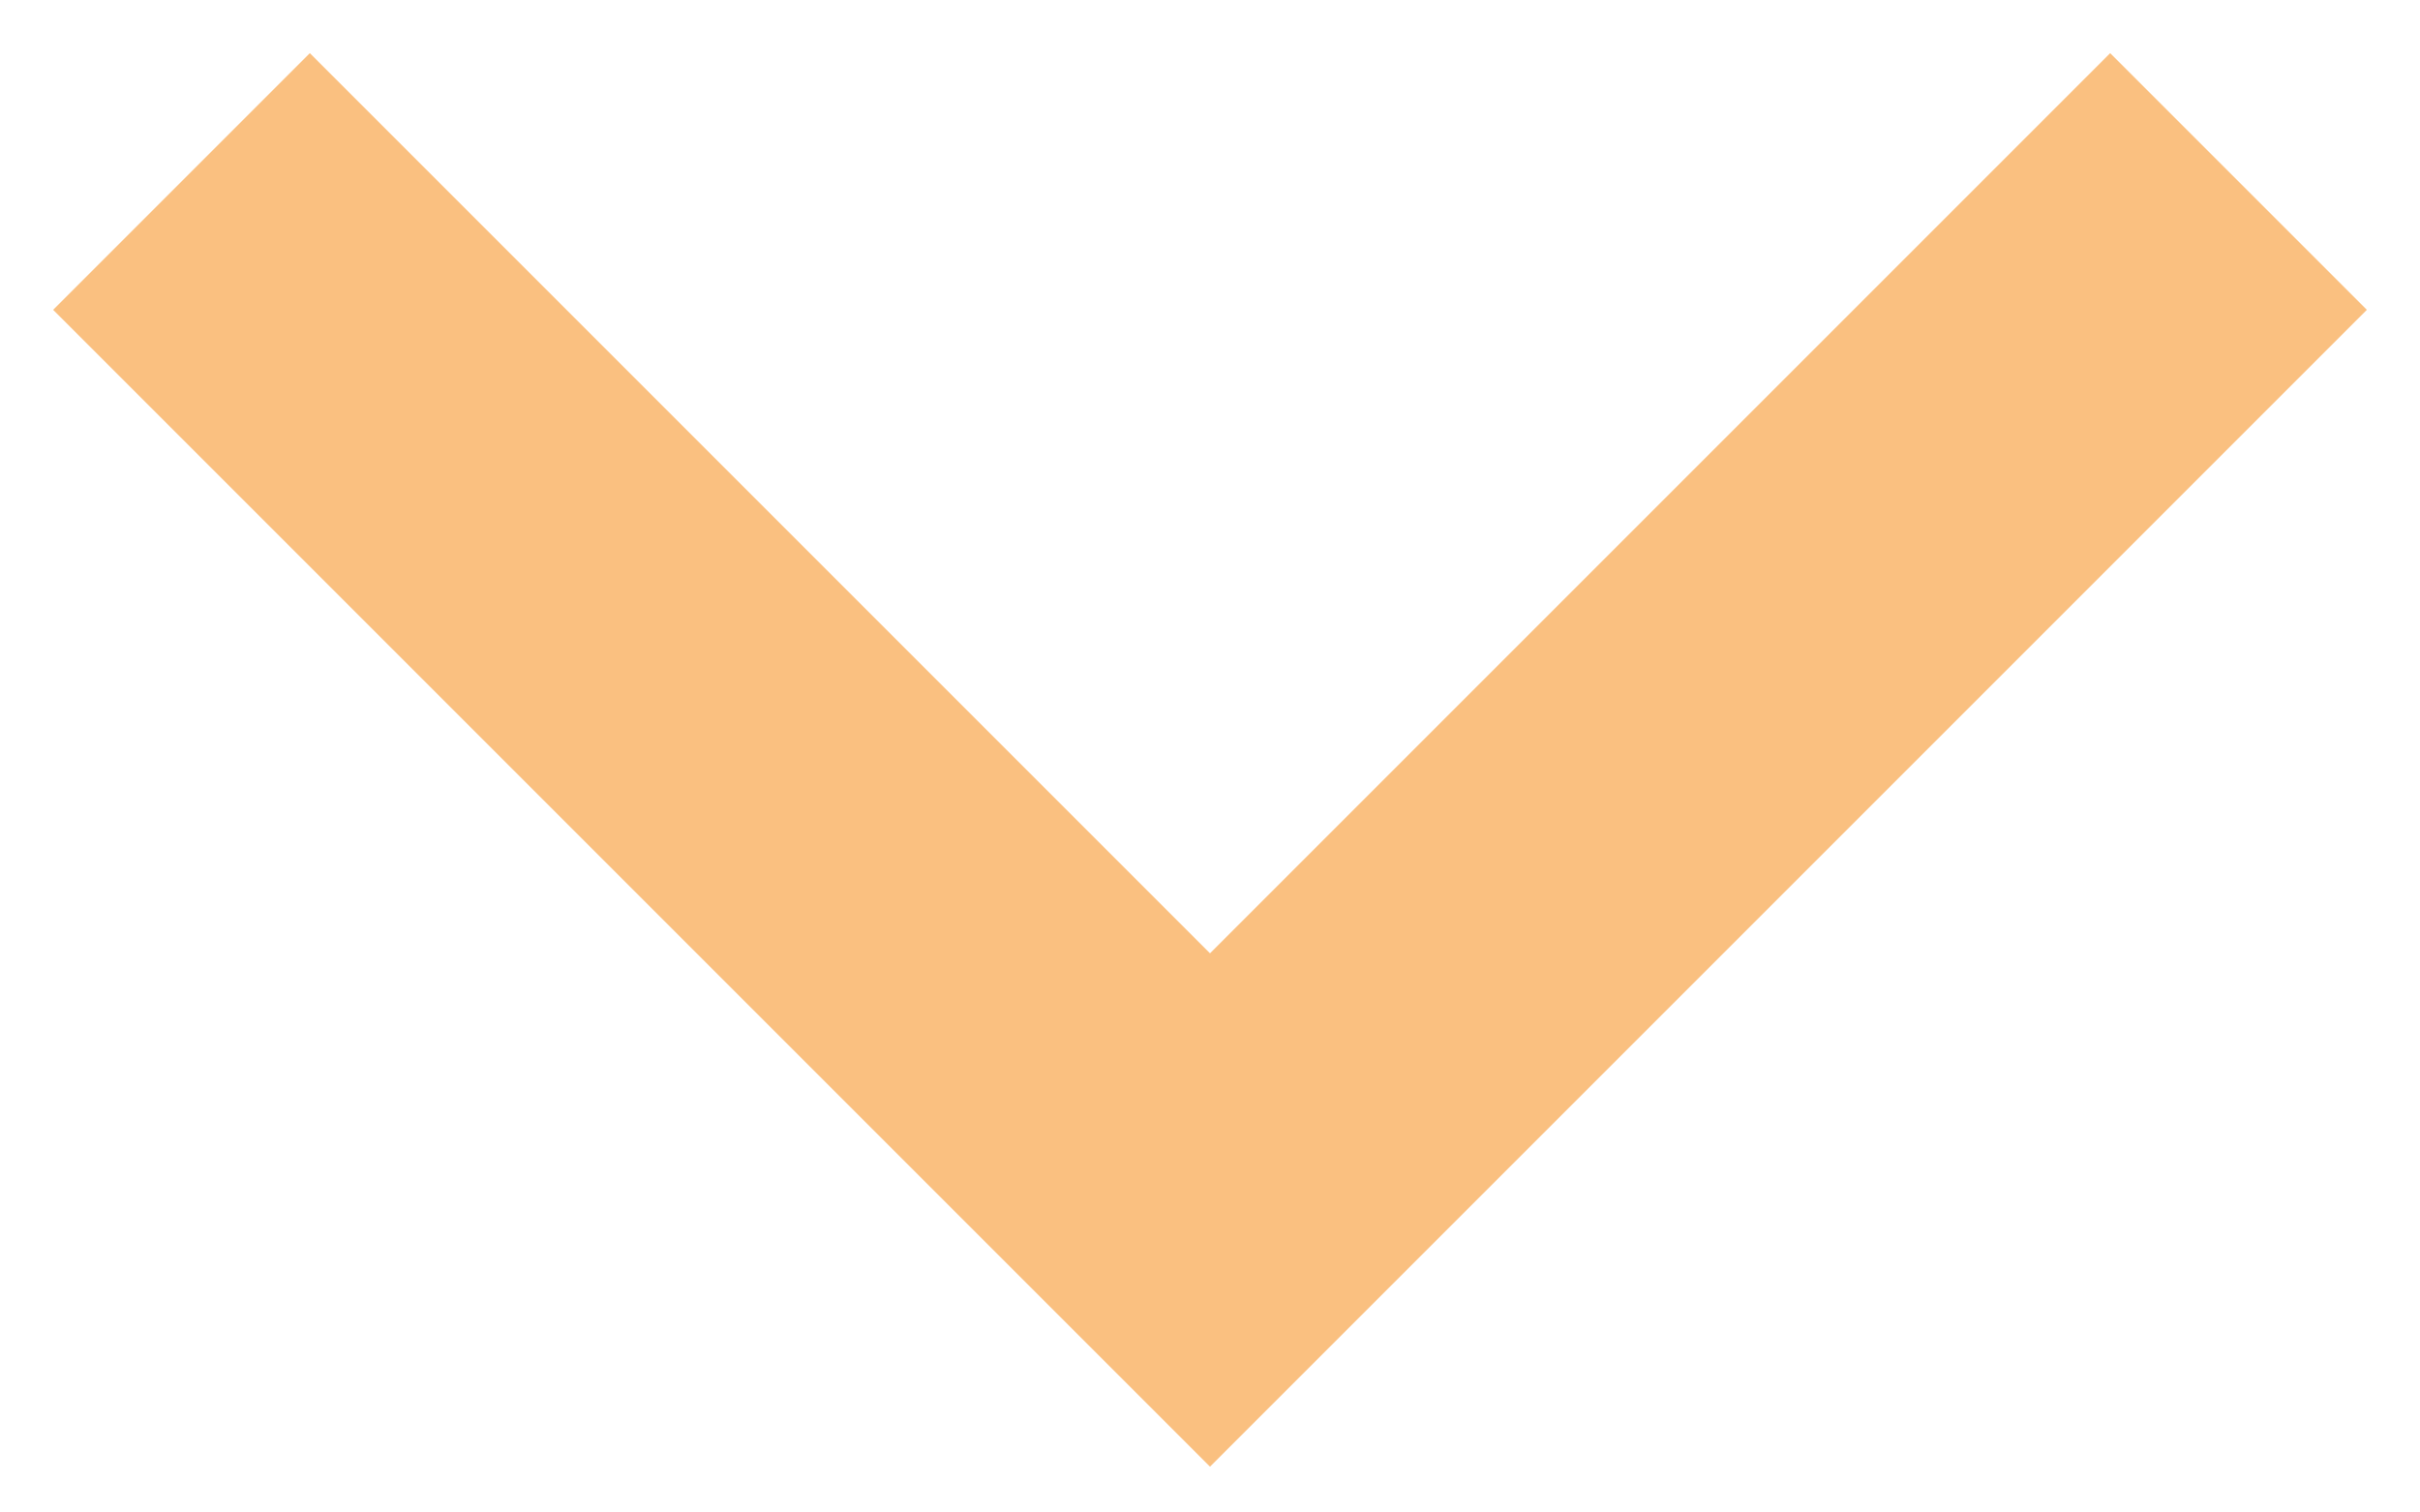
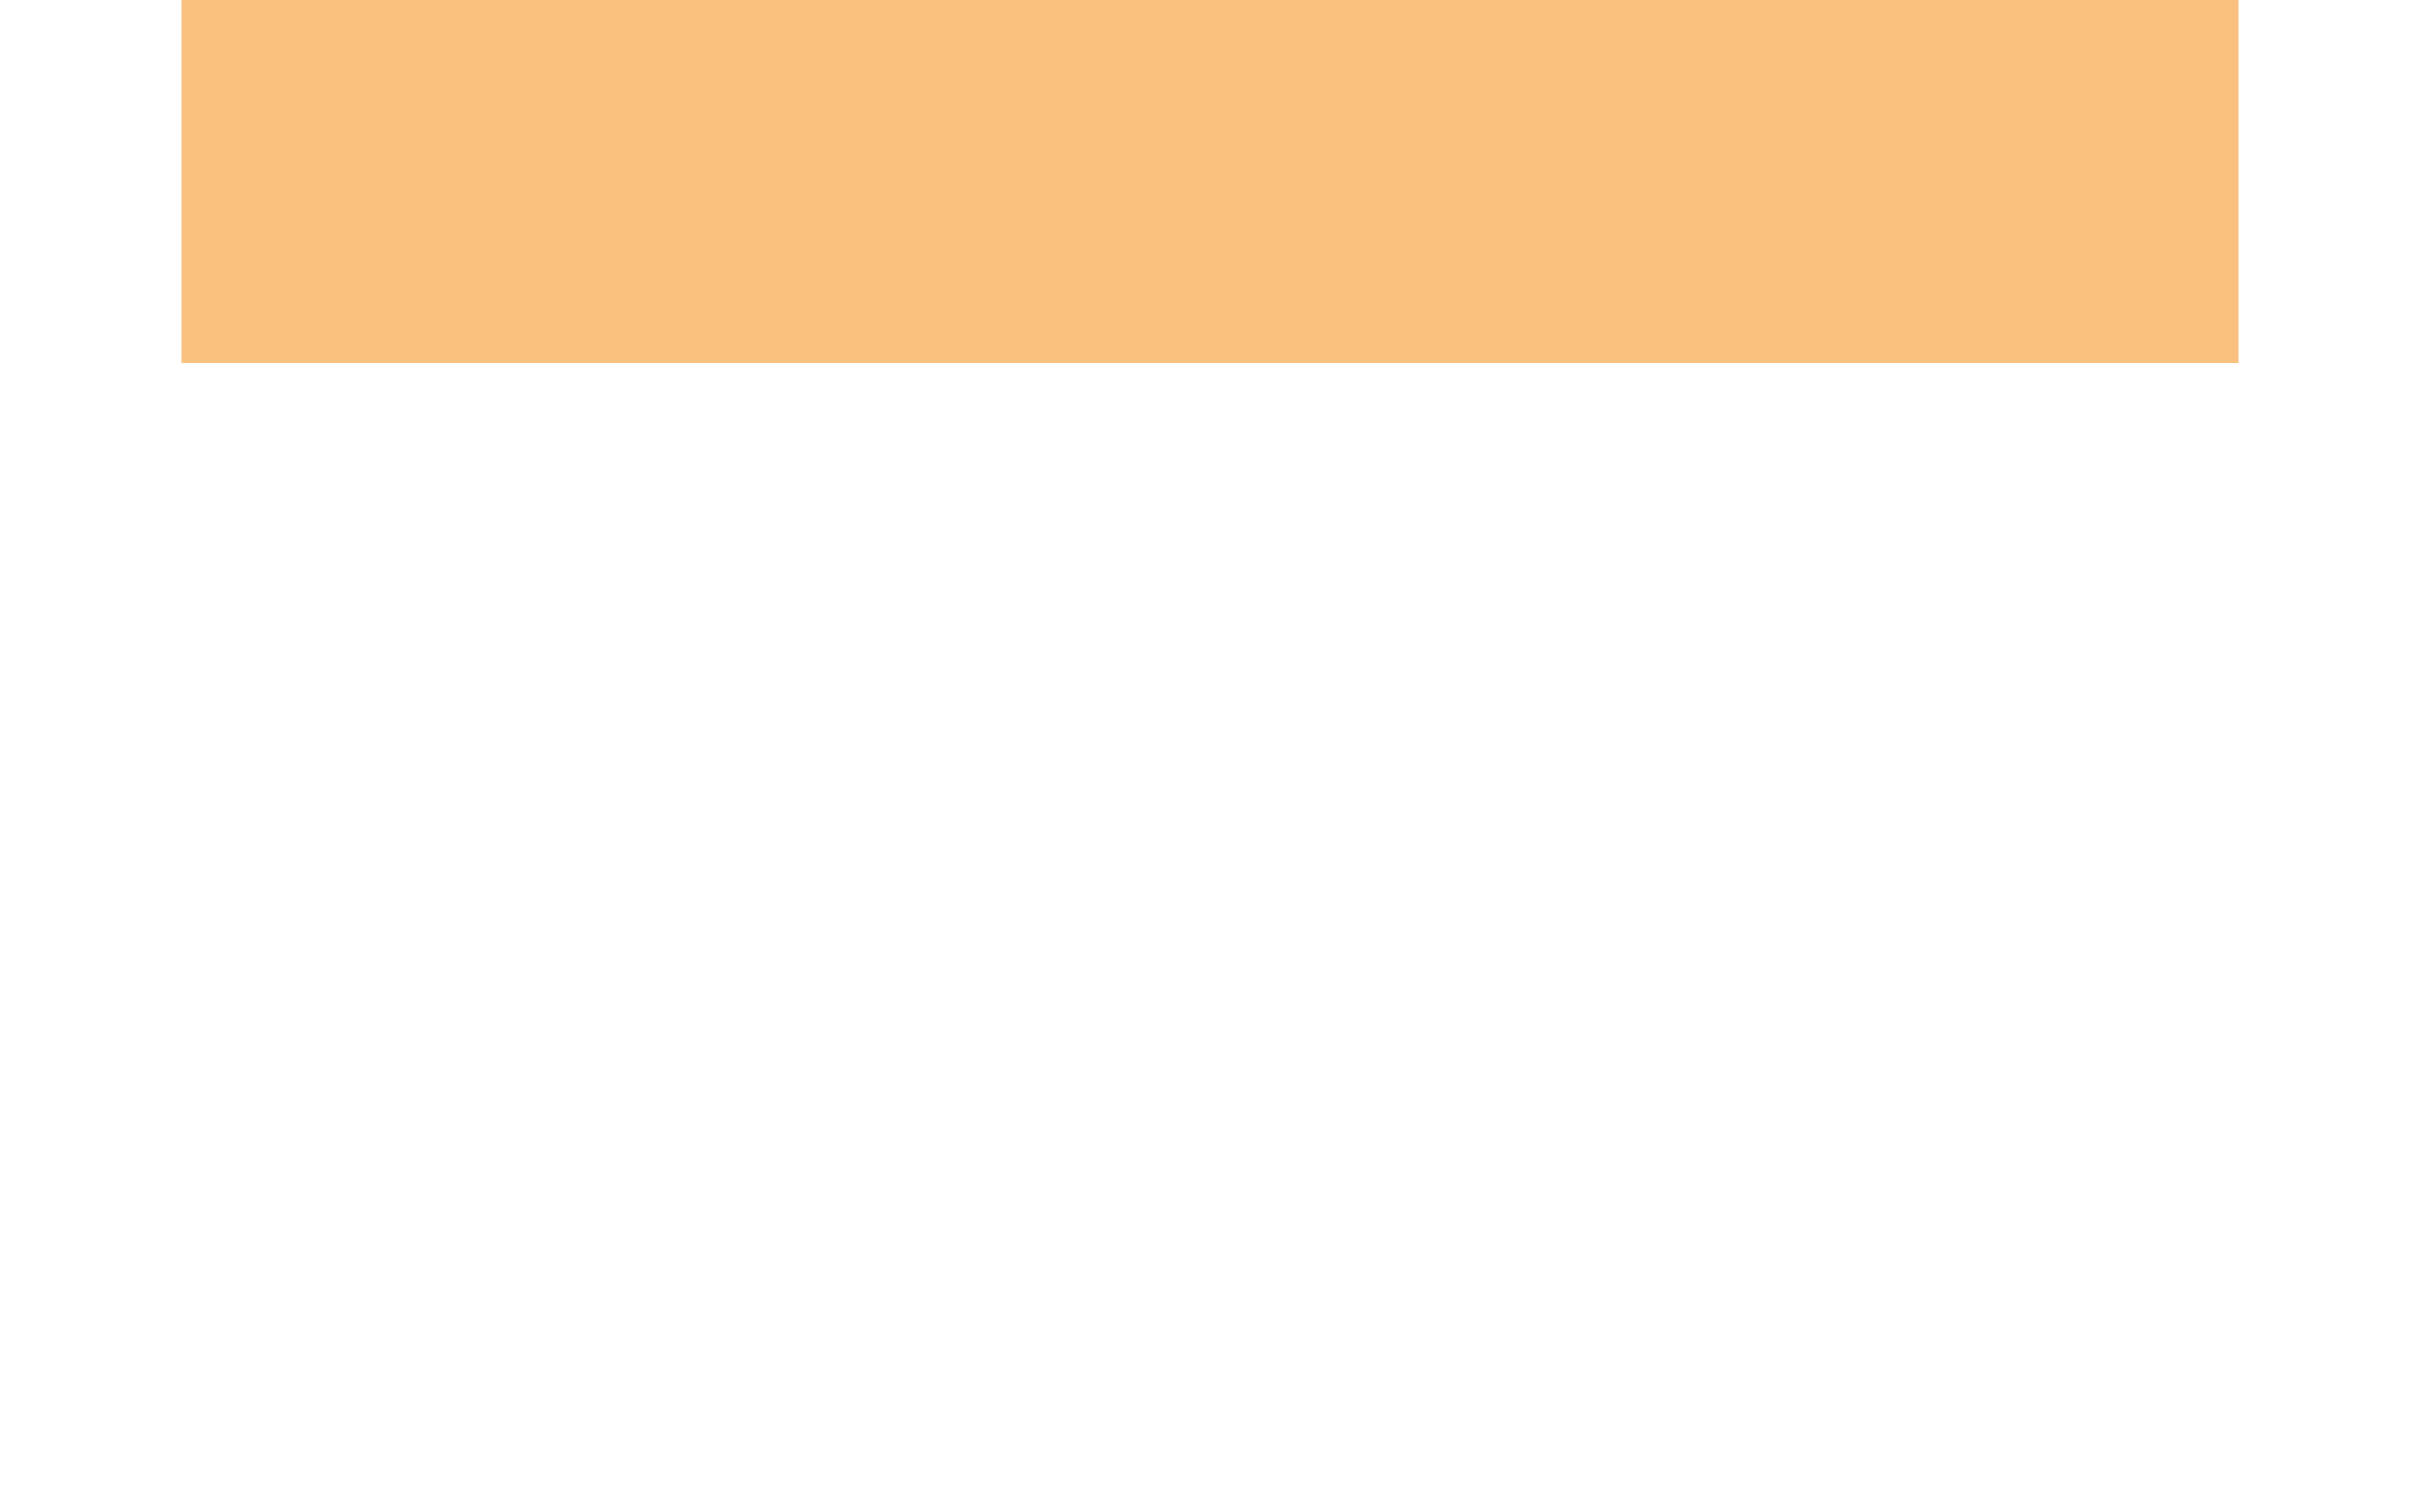
<svg xmlns="http://www.w3.org/2000/svg" width="40" height="25" viewBox="0 0 40 25" fill="none">
-   <path d="M37 3L20 20L3 3" stroke="#FAC080" stroke-width="6" />
+   <path d="M37 3L3 3" stroke="#FAC080" stroke-width="6" />
</svg>